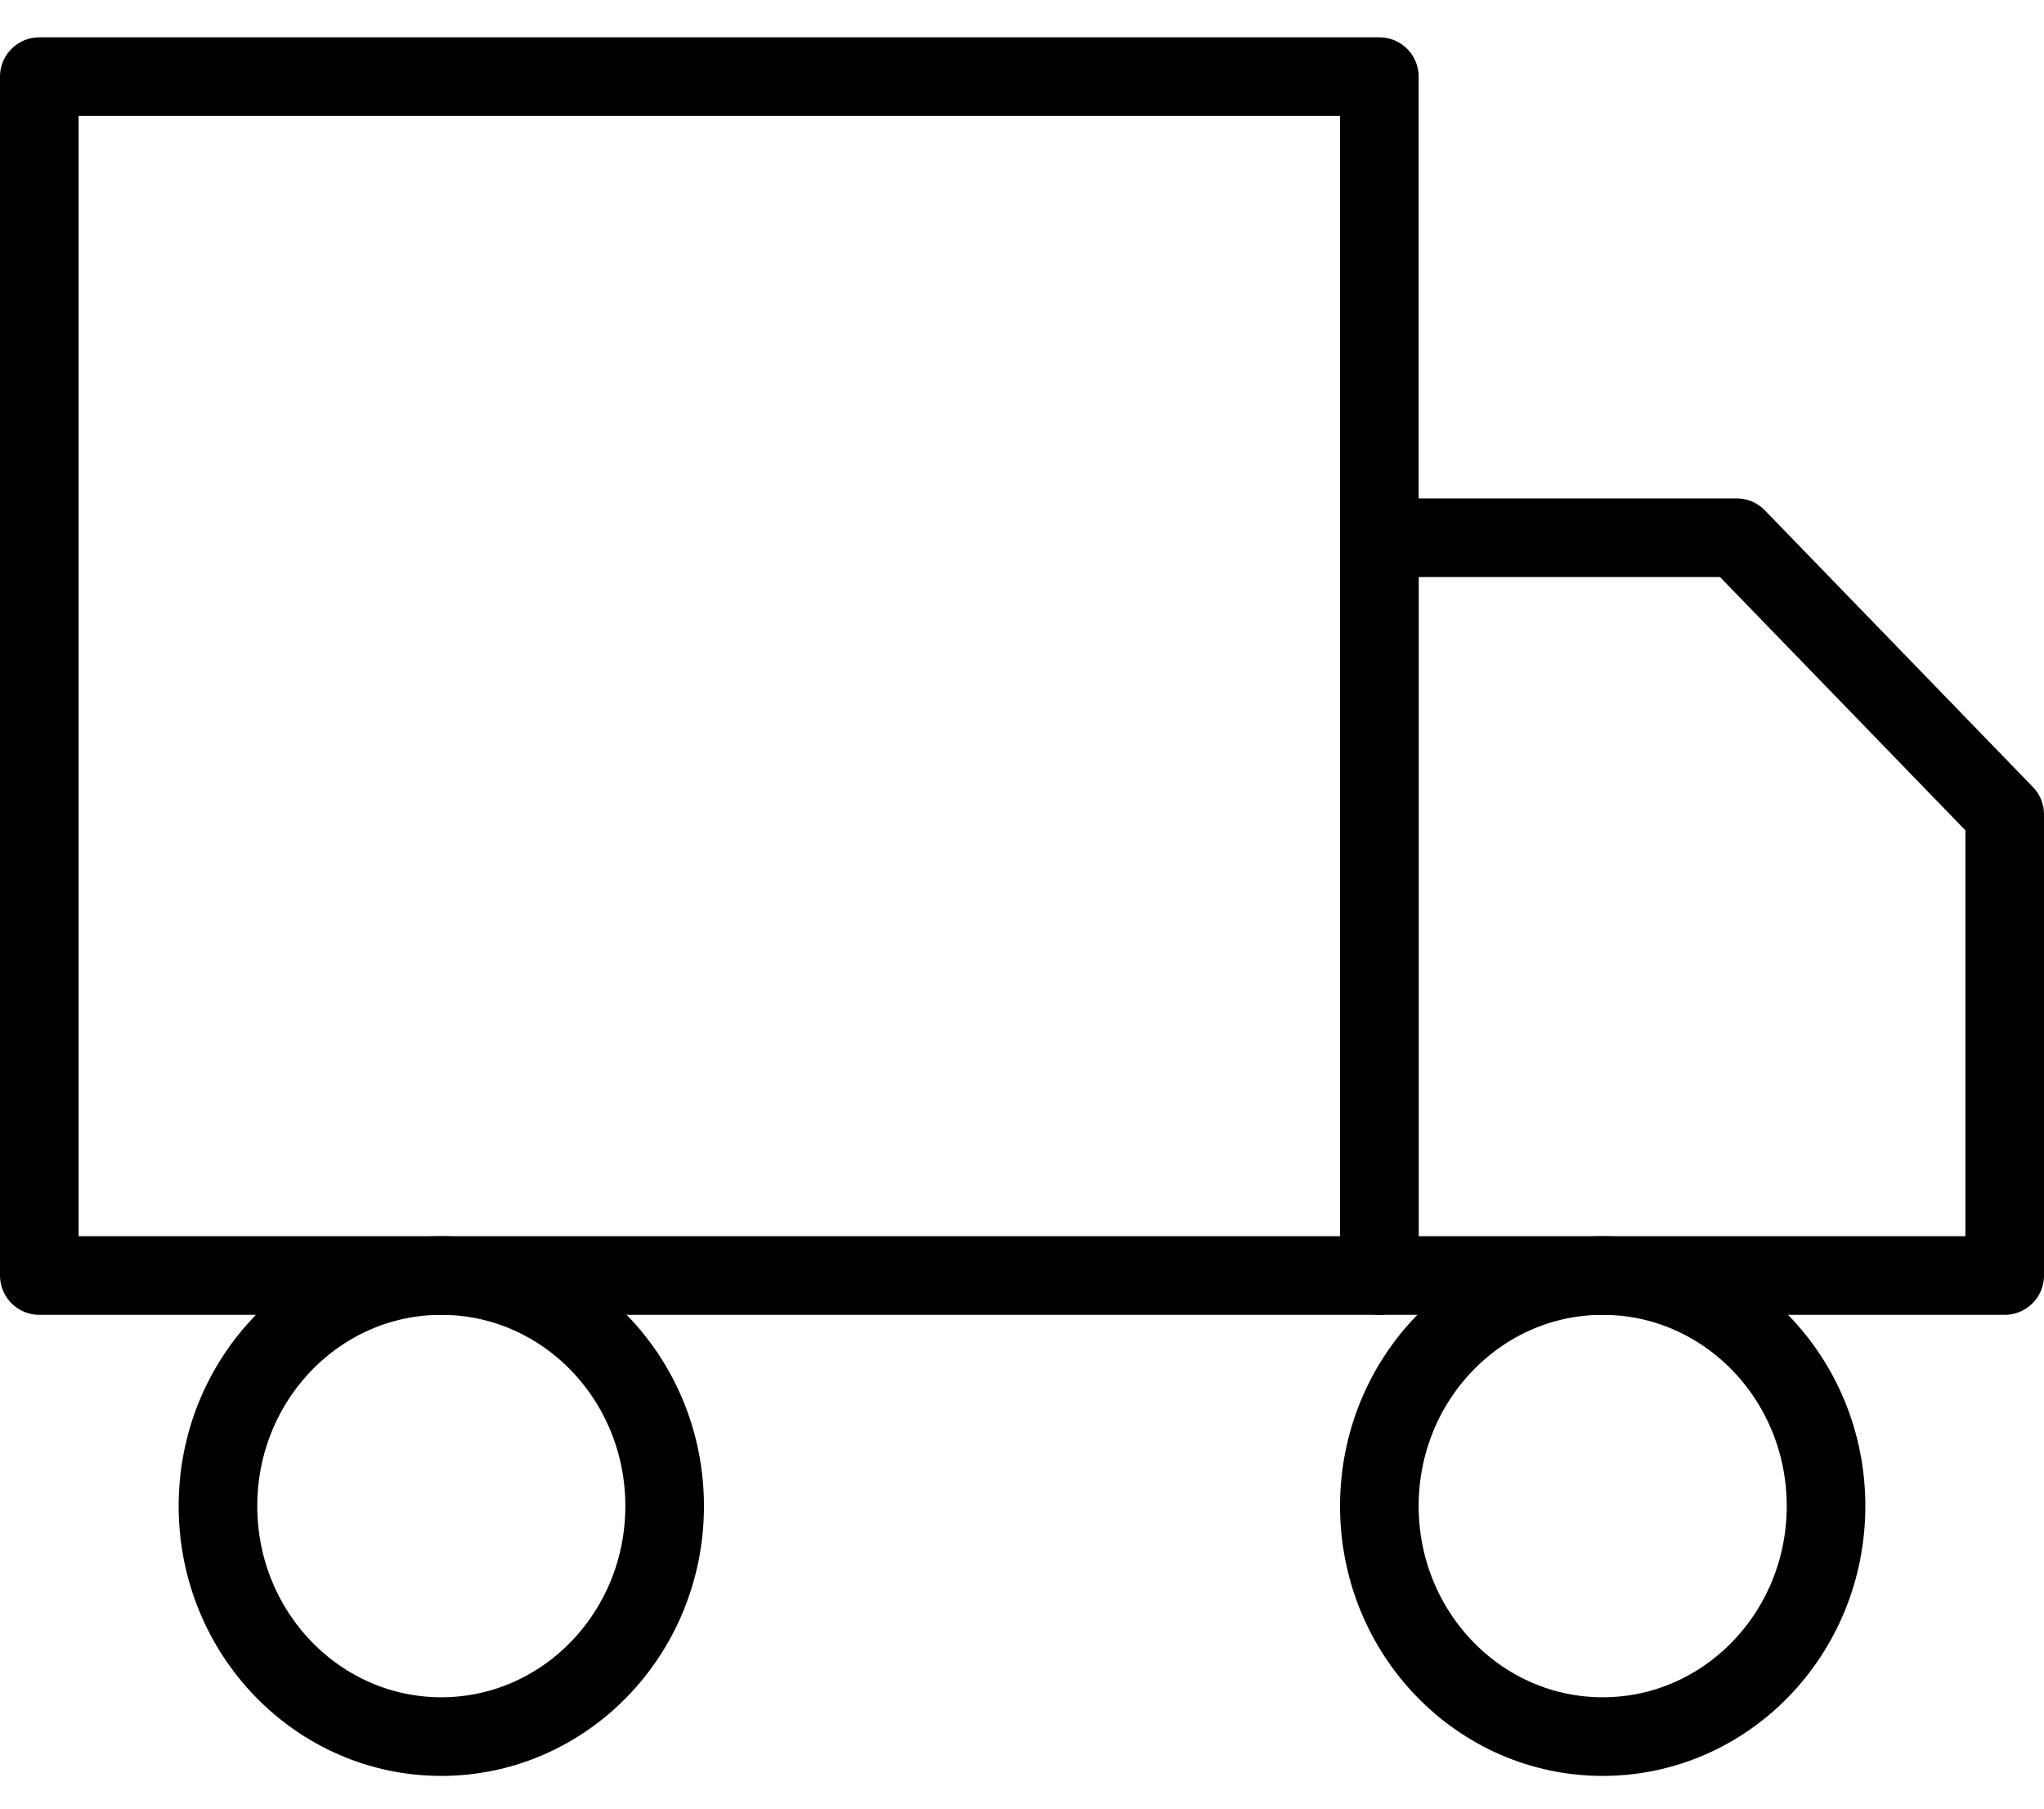
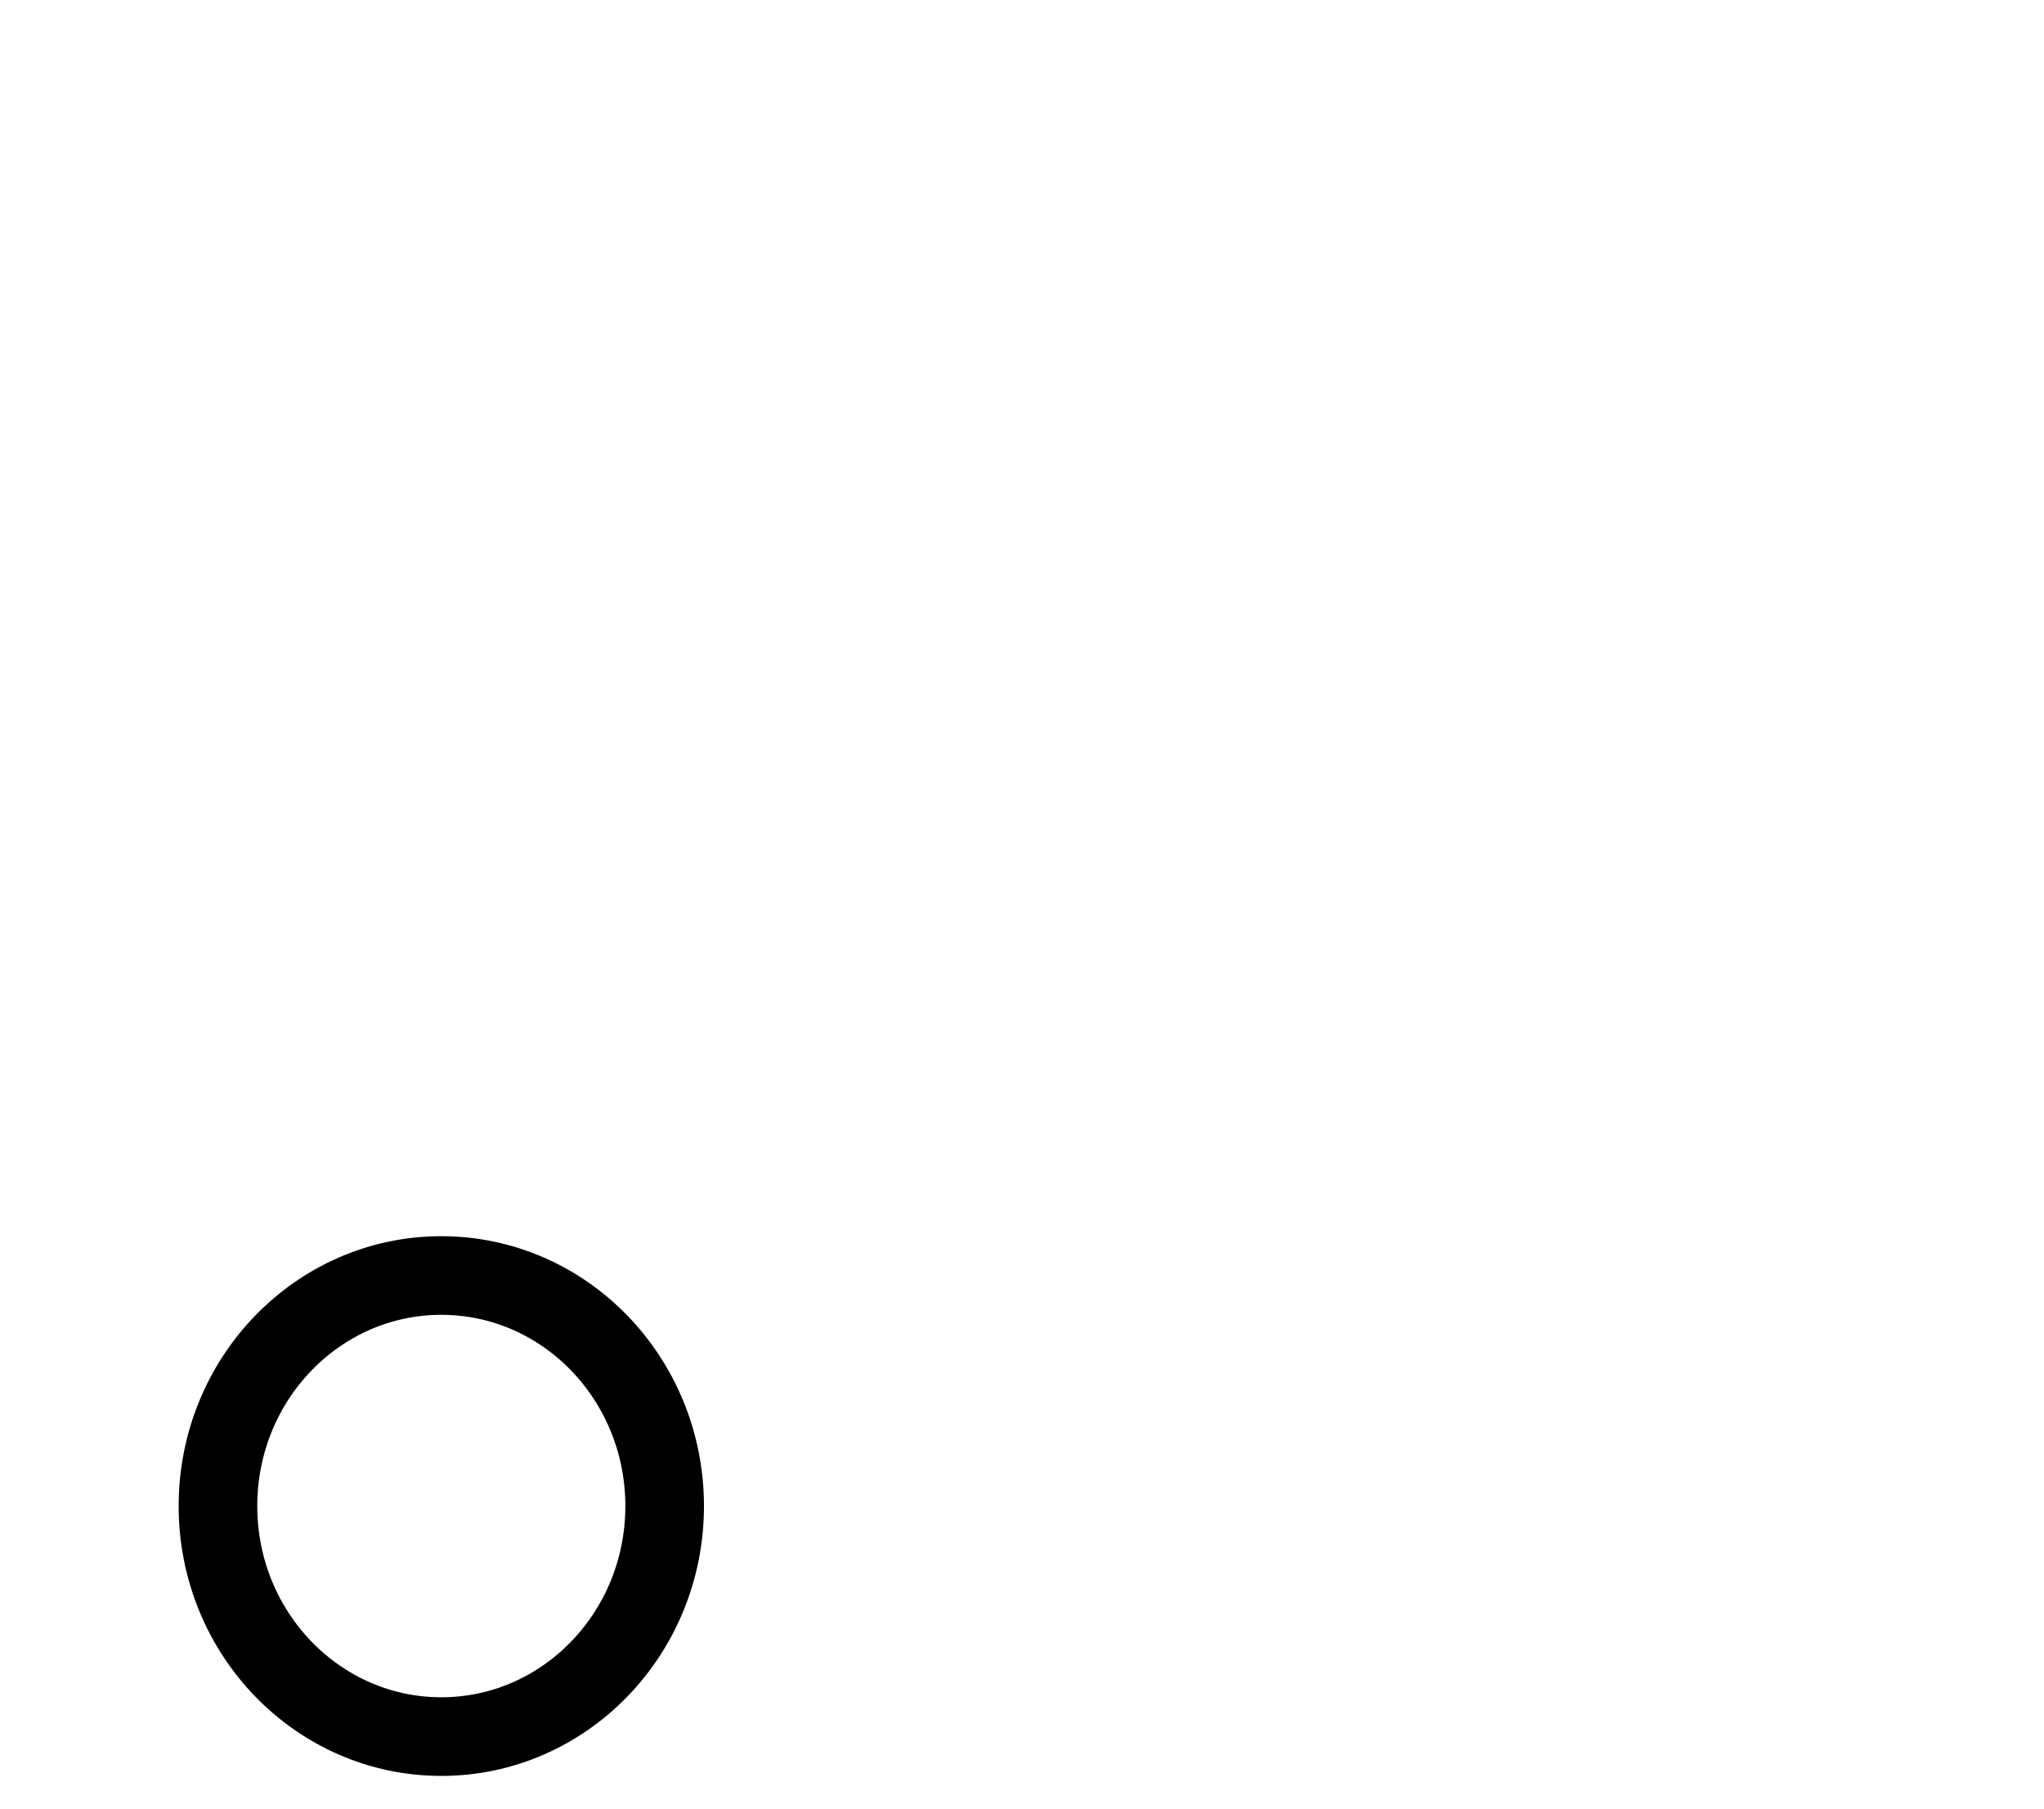
<svg xmlns="http://www.w3.org/2000/svg" width="52" height="46" viewBox="0 0 52 46" fill="none">
-   <path d="M35.091 1.949H1V32.441H35.091V1.949Z" stroke="black" stroke-width="2" stroke-linecap="round" stroke-linejoin="round" />
-   <path d="M35.091 13.677H44.182L51 20.713V32.441H35.091V13.677Z" stroke="black" stroke-width="2" stroke-linecap="round" stroke-linejoin="round" />
  <path d="M11.227 44.168C14.365 44.168 16.909 41.543 16.909 38.305C16.909 35.066 14.365 32.441 11.227 32.441C8.089 32.441 5.545 35.066 5.545 38.305C5.545 41.543 8.089 44.168 11.227 44.168Z" stroke="black" stroke-width="2" stroke-linecap="round" stroke-linejoin="round" />
-   <path d="M40.773 44.168C43.911 44.168 46.455 41.543 46.455 38.305C46.455 35.066 43.911 32.441 40.773 32.441C37.635 32.441 35.091 35.066 35.091 38.305C35.091 41.543 37.635 44.168 40.773 44.168Z" stroke="black" stroke-width="2" stroke-linecap="round" stroke-linejoin="round" />
</svg>